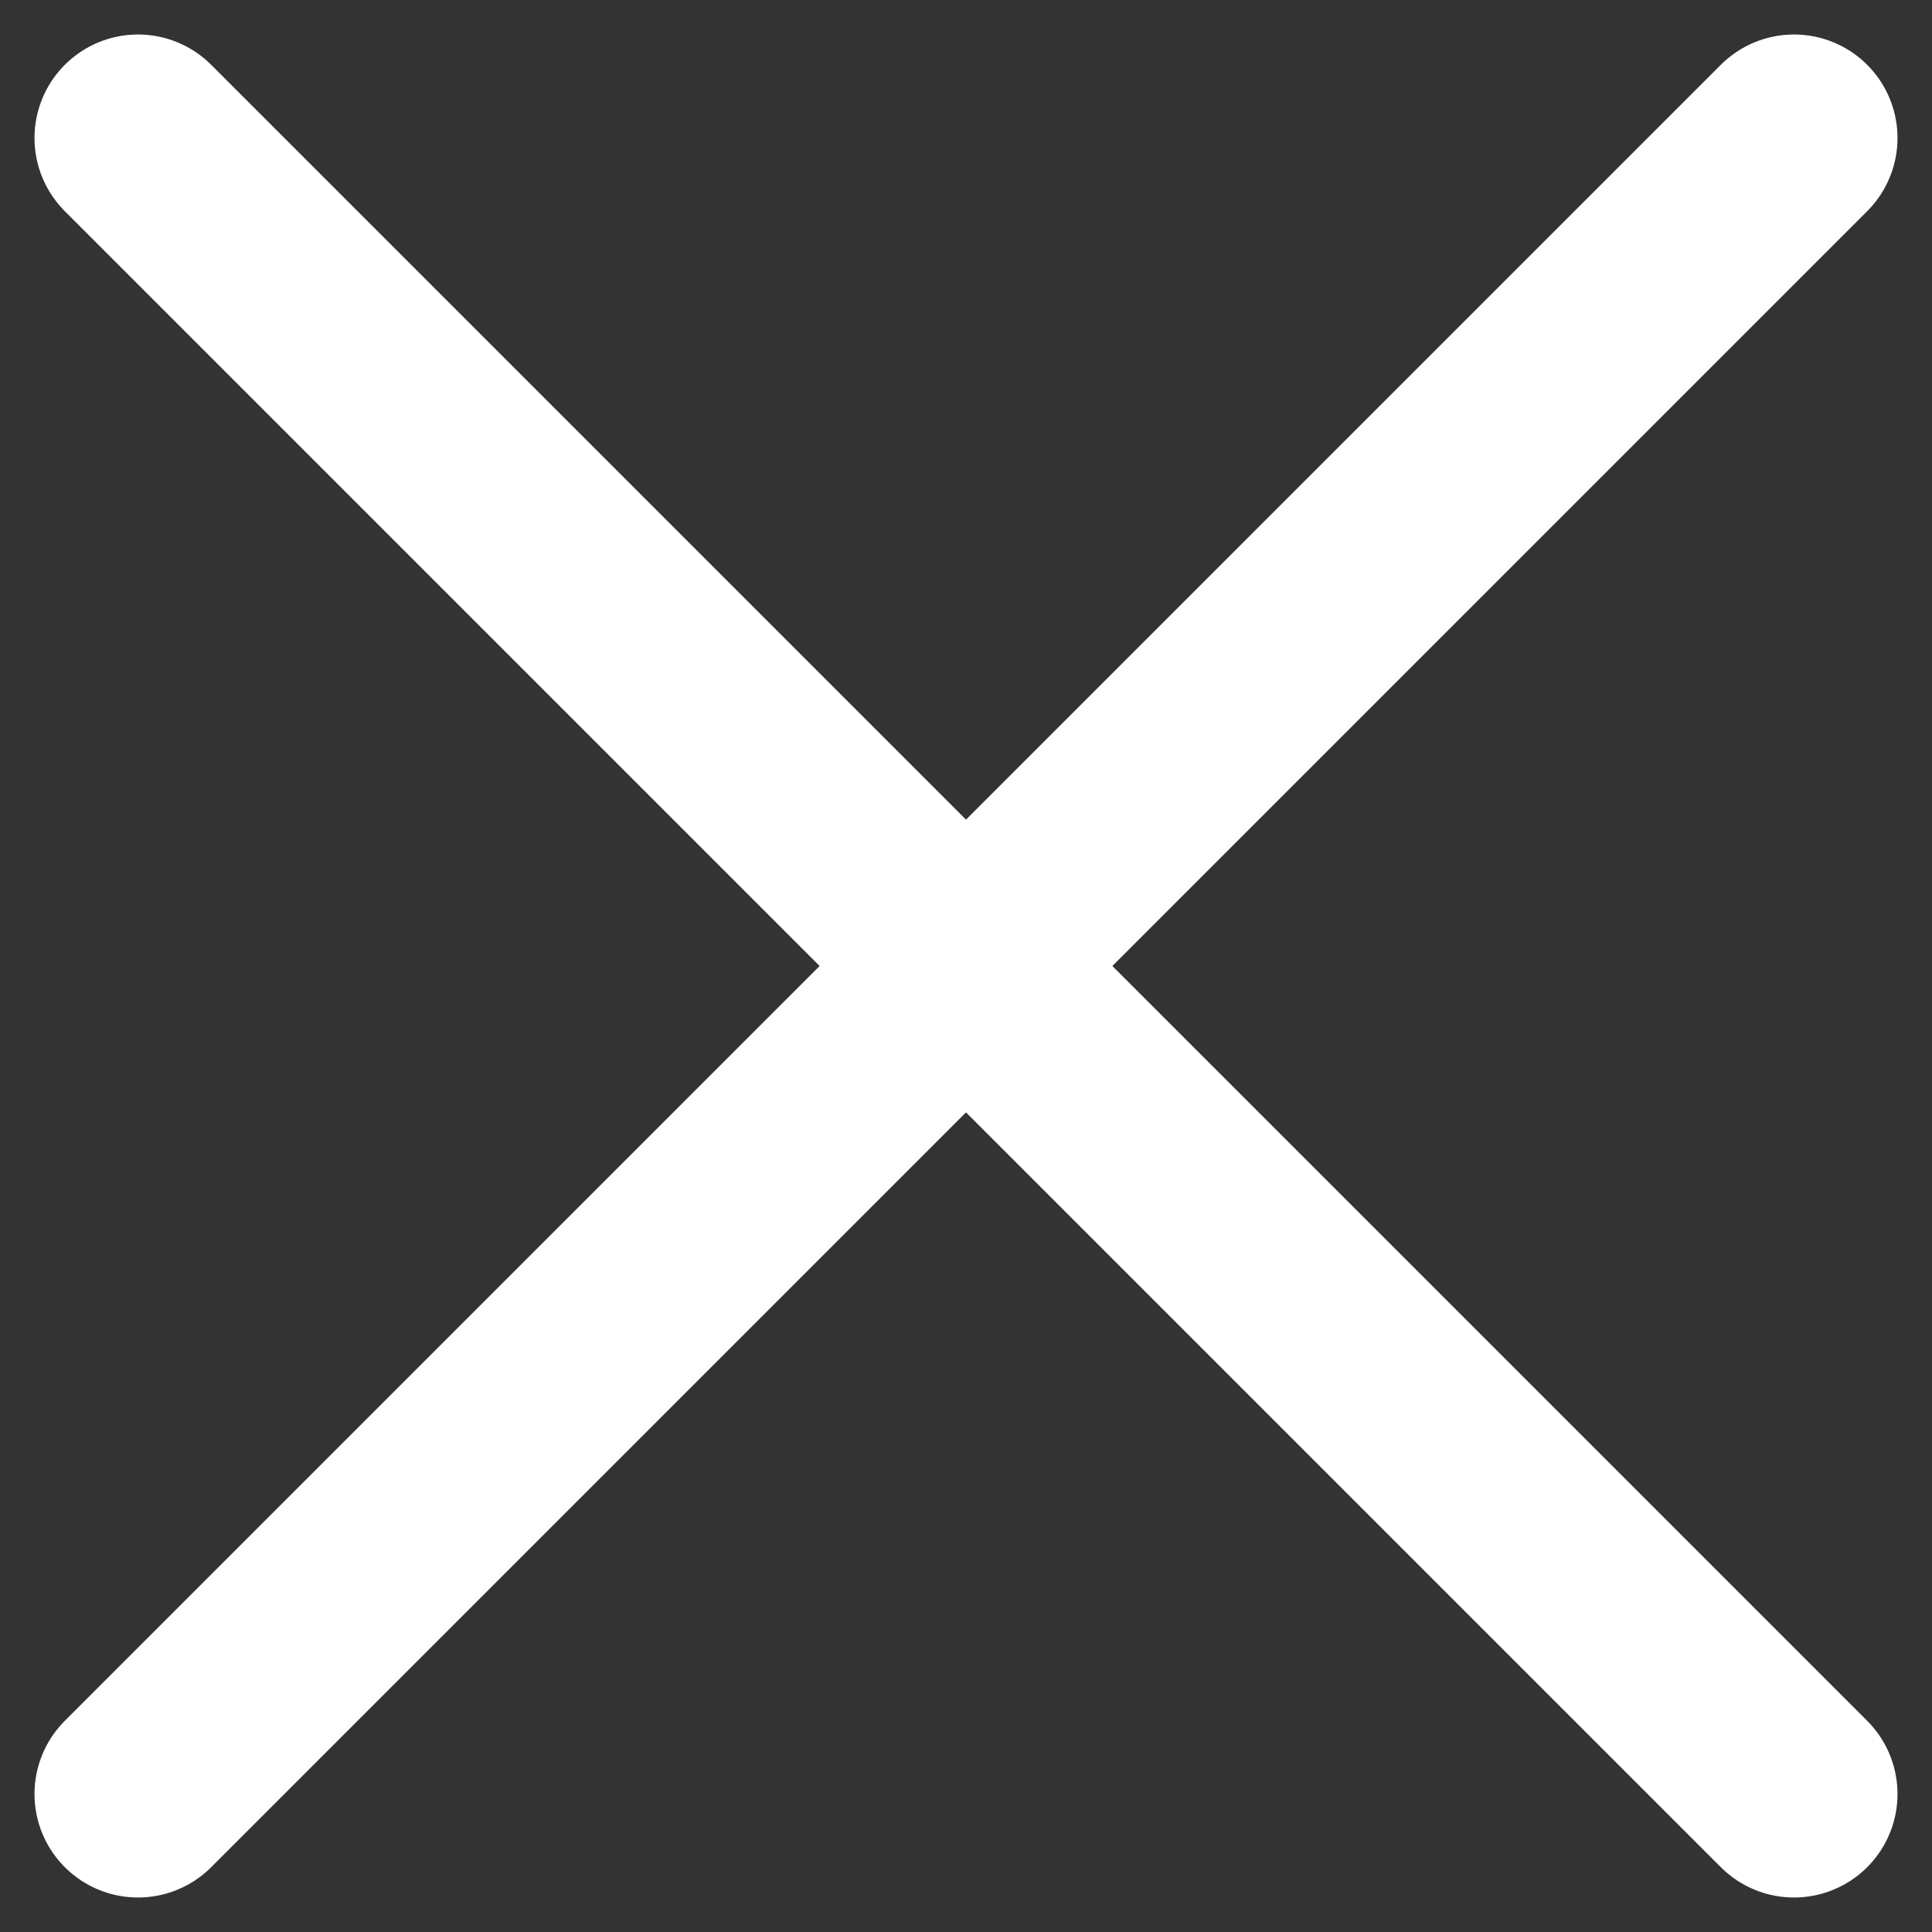
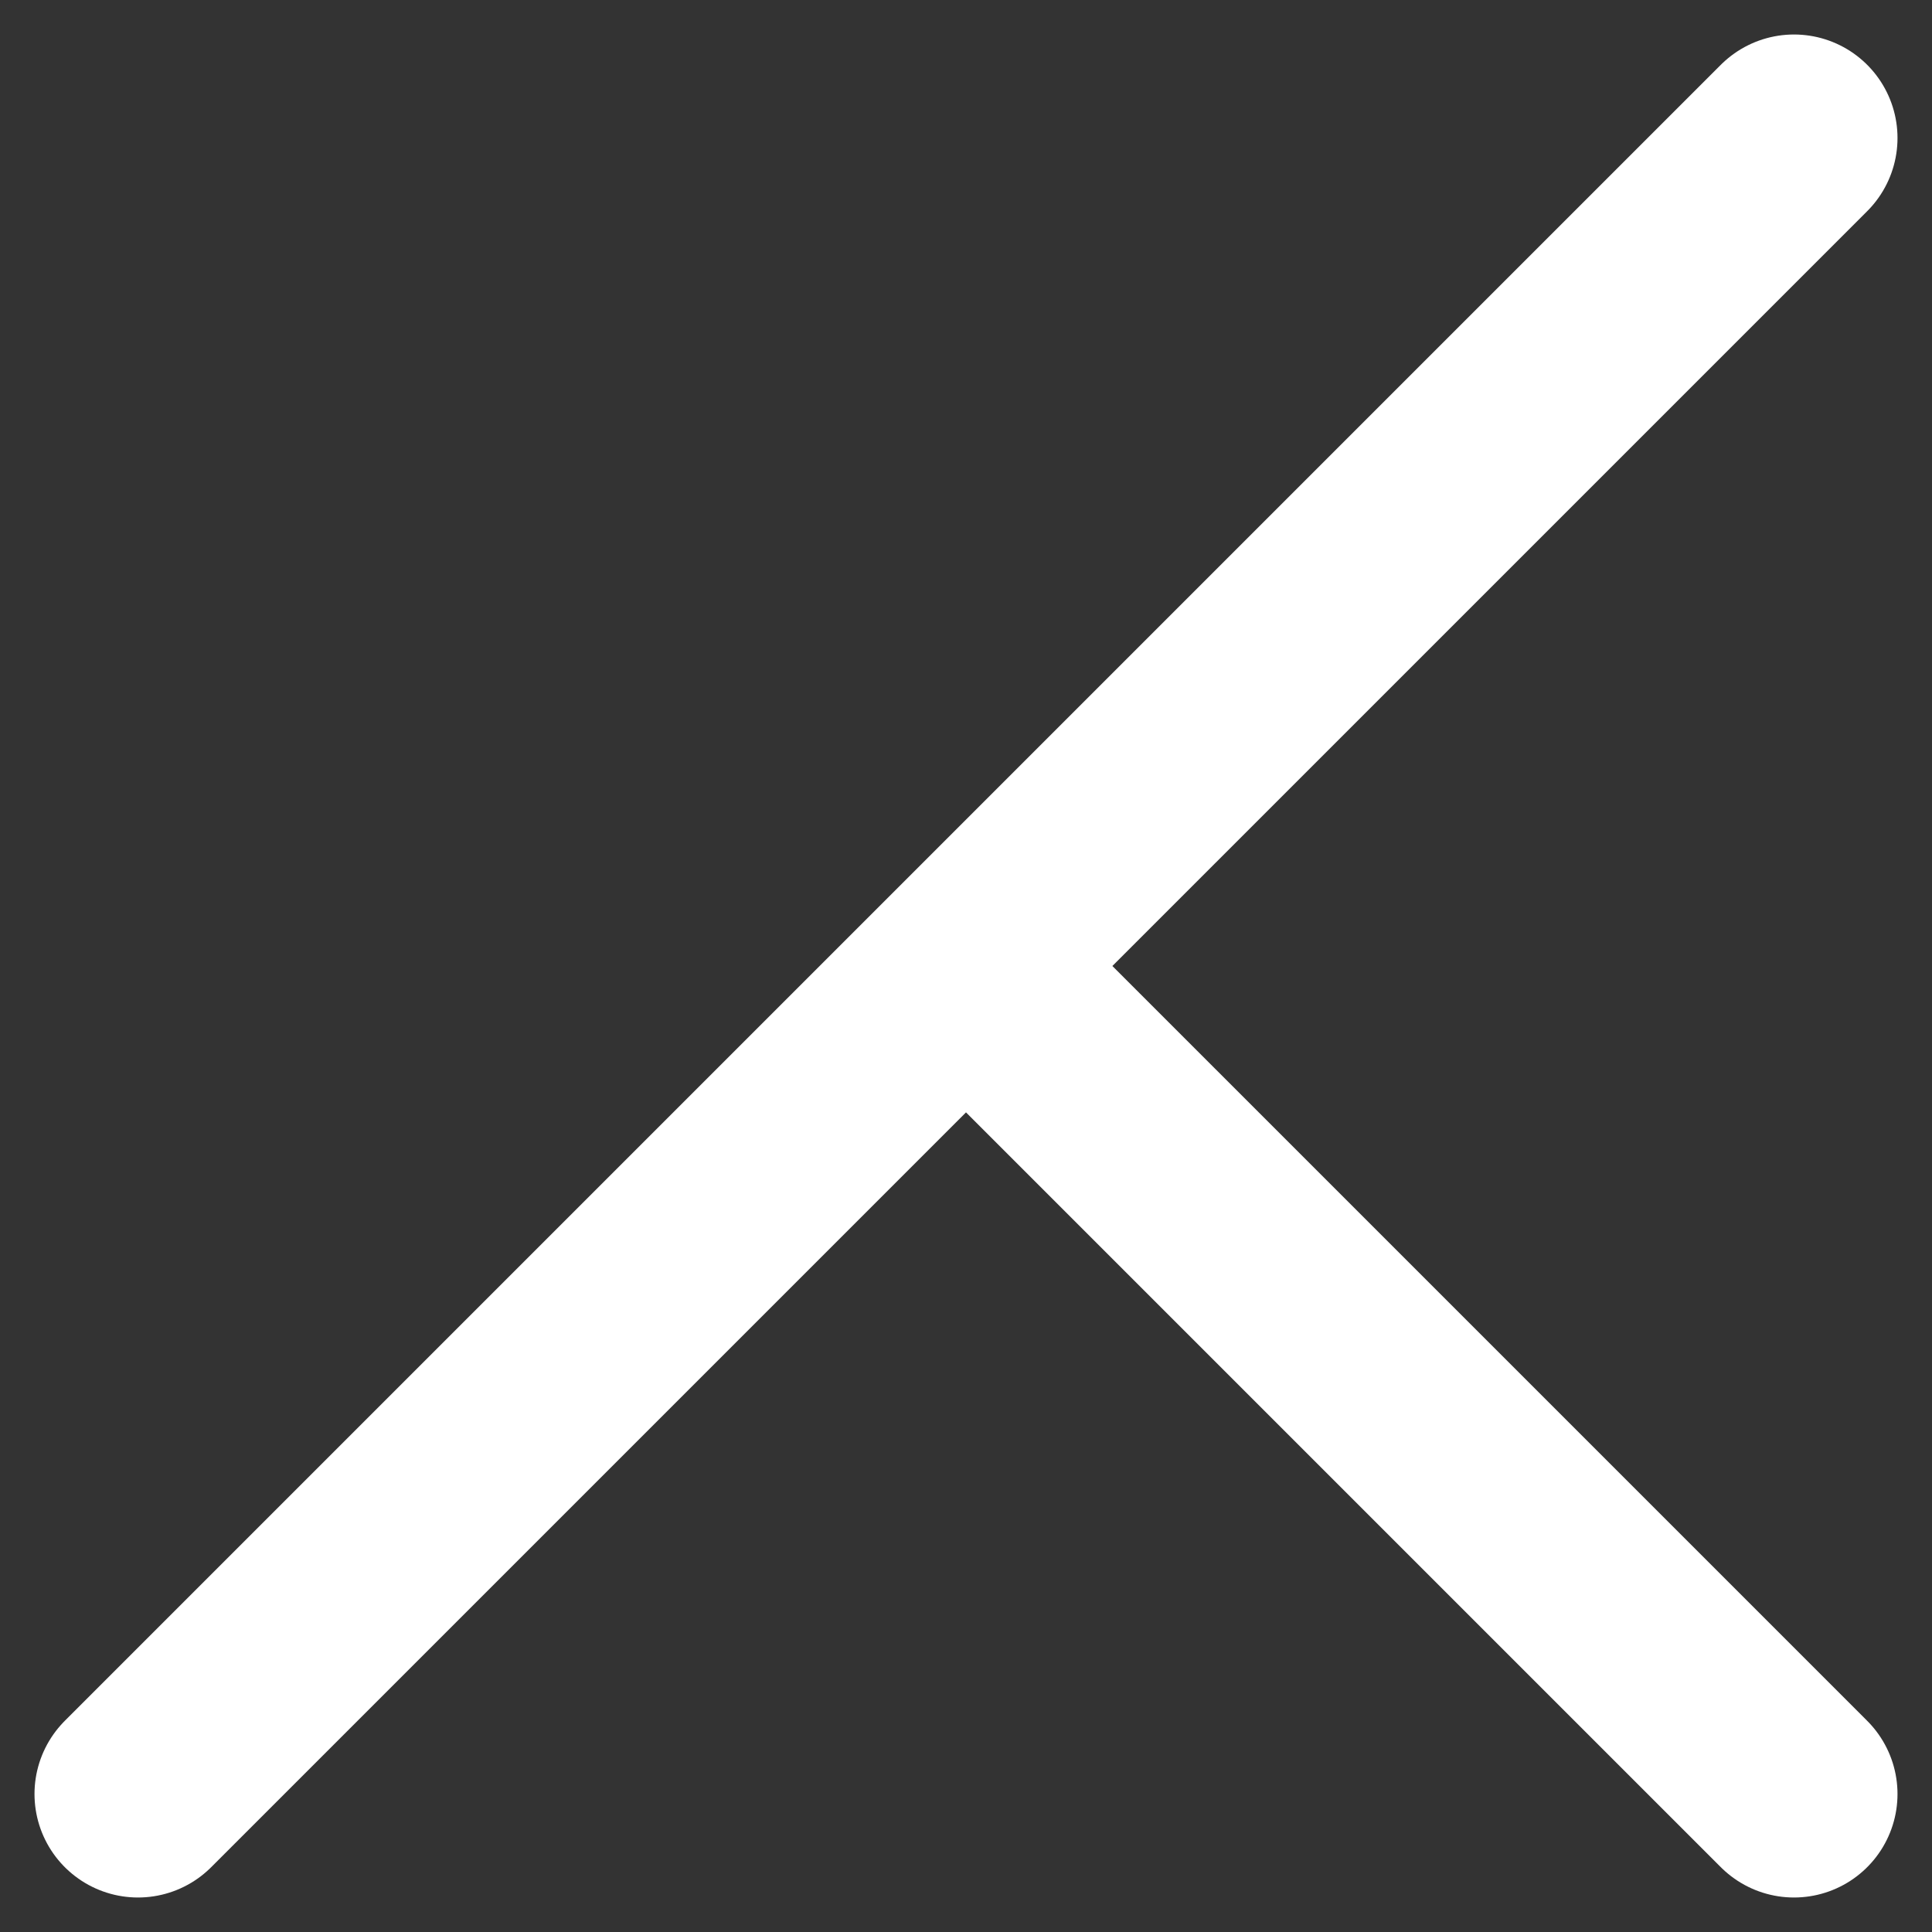
<svg xmlns="http://www.w3.org/2000/svg" width="28" height="28" viewBox="0 0 28 28" fill="none">
  <rect x="0" y="0" width="28" height="28" fill="#333333" stroke="none" />
-   <path d="M26 26L14 14M14 14L2 2M14 14L26 2M14 14L2 26" stroke="white" stroke-width="3" stroke-linecap="round" stroke-linejoin="round" />
+   <path d="M26 26L14 14M14 14M14 14L26 2M14 14L2 26" stroke="white" stroke-width="3" stroke-linecap="round" stroke-linejoin="round" />
</svg>